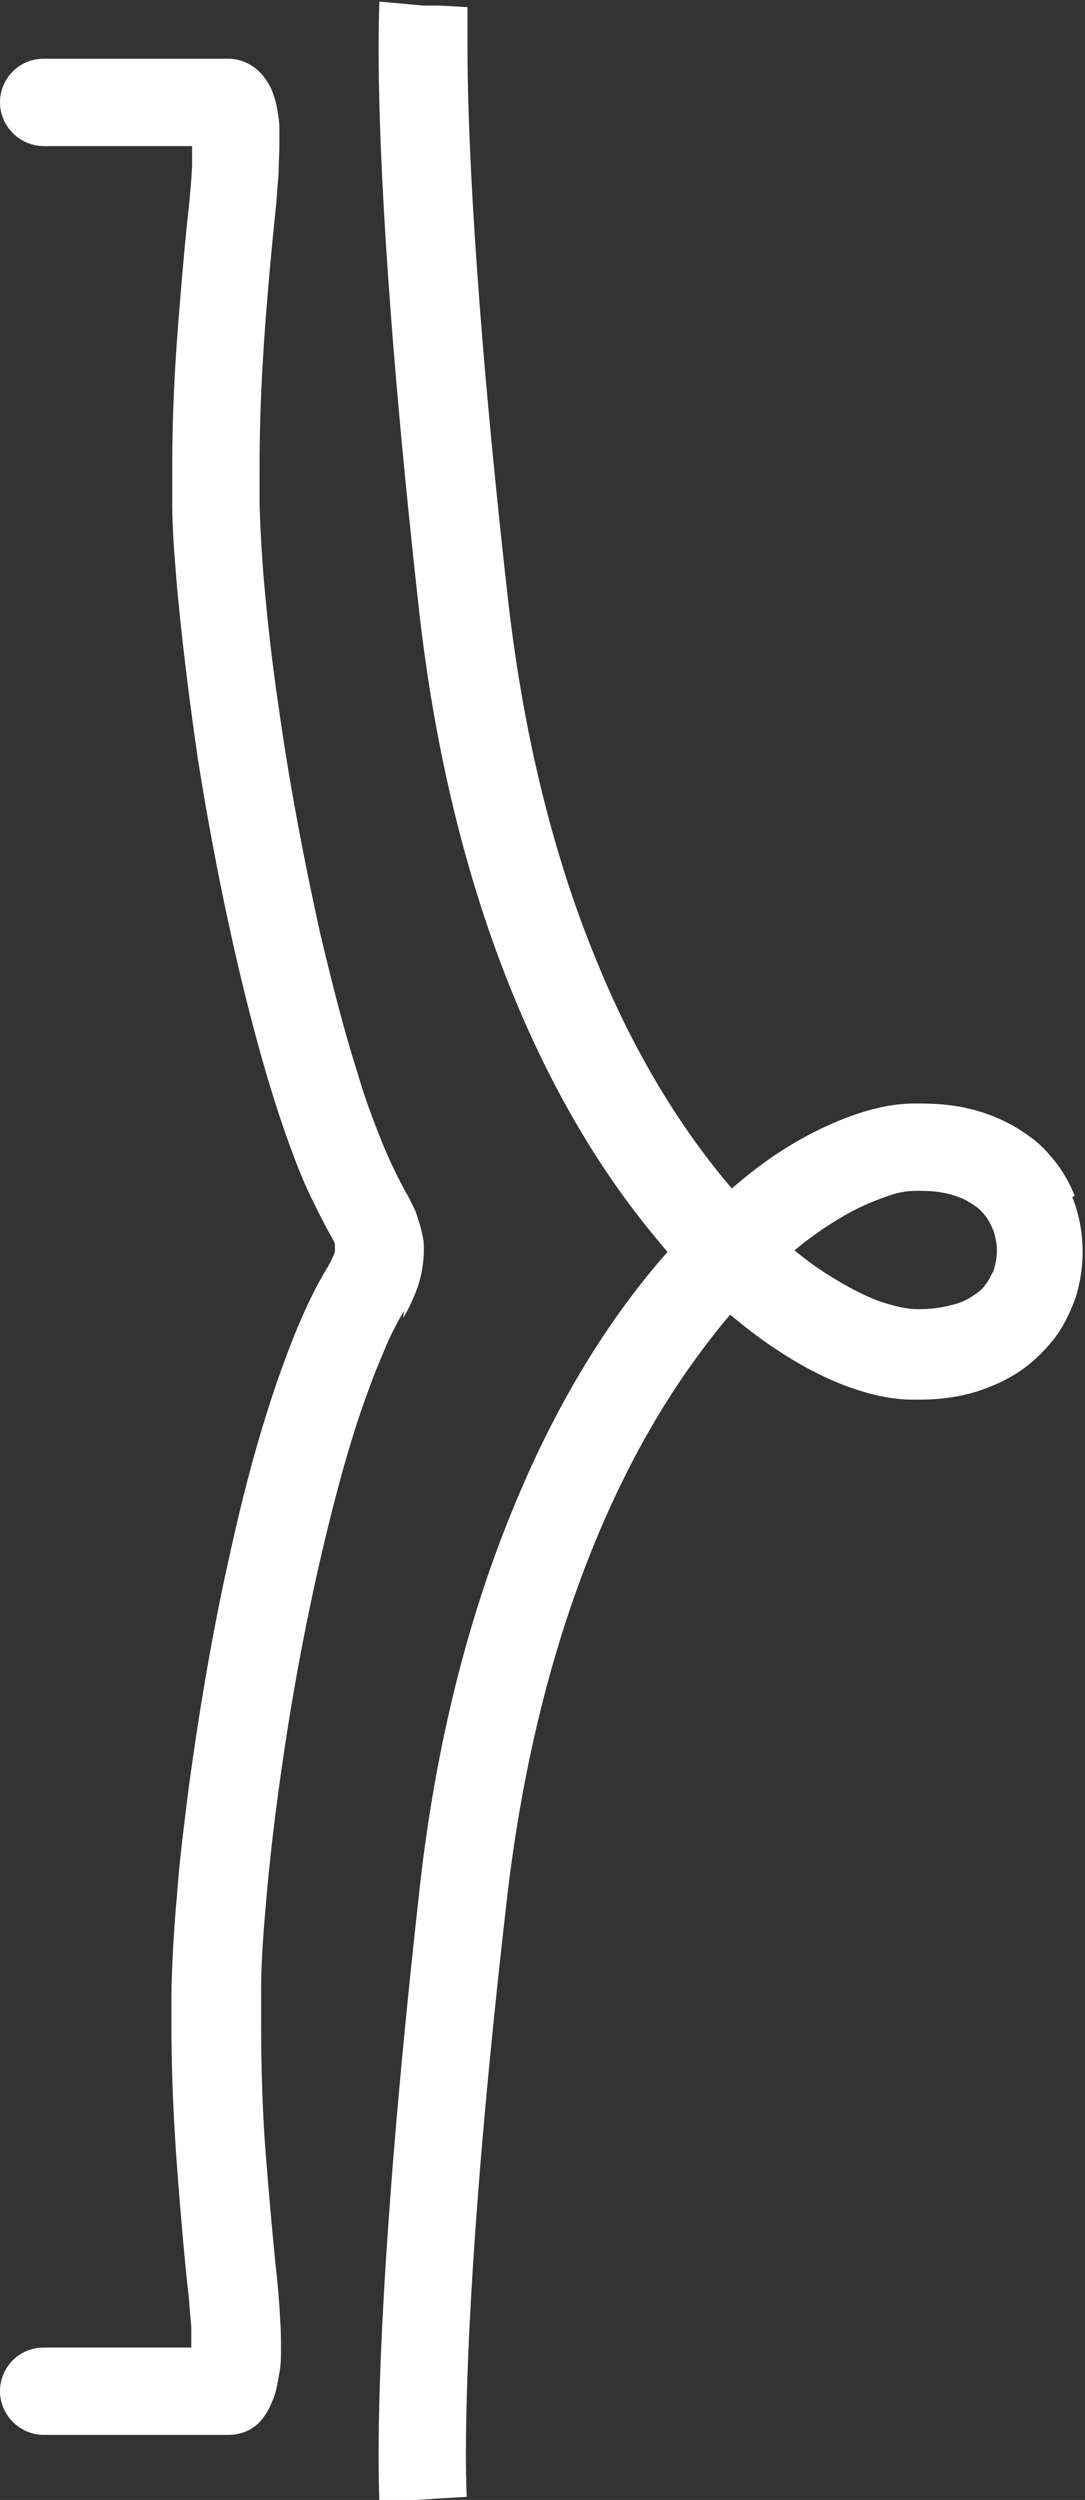
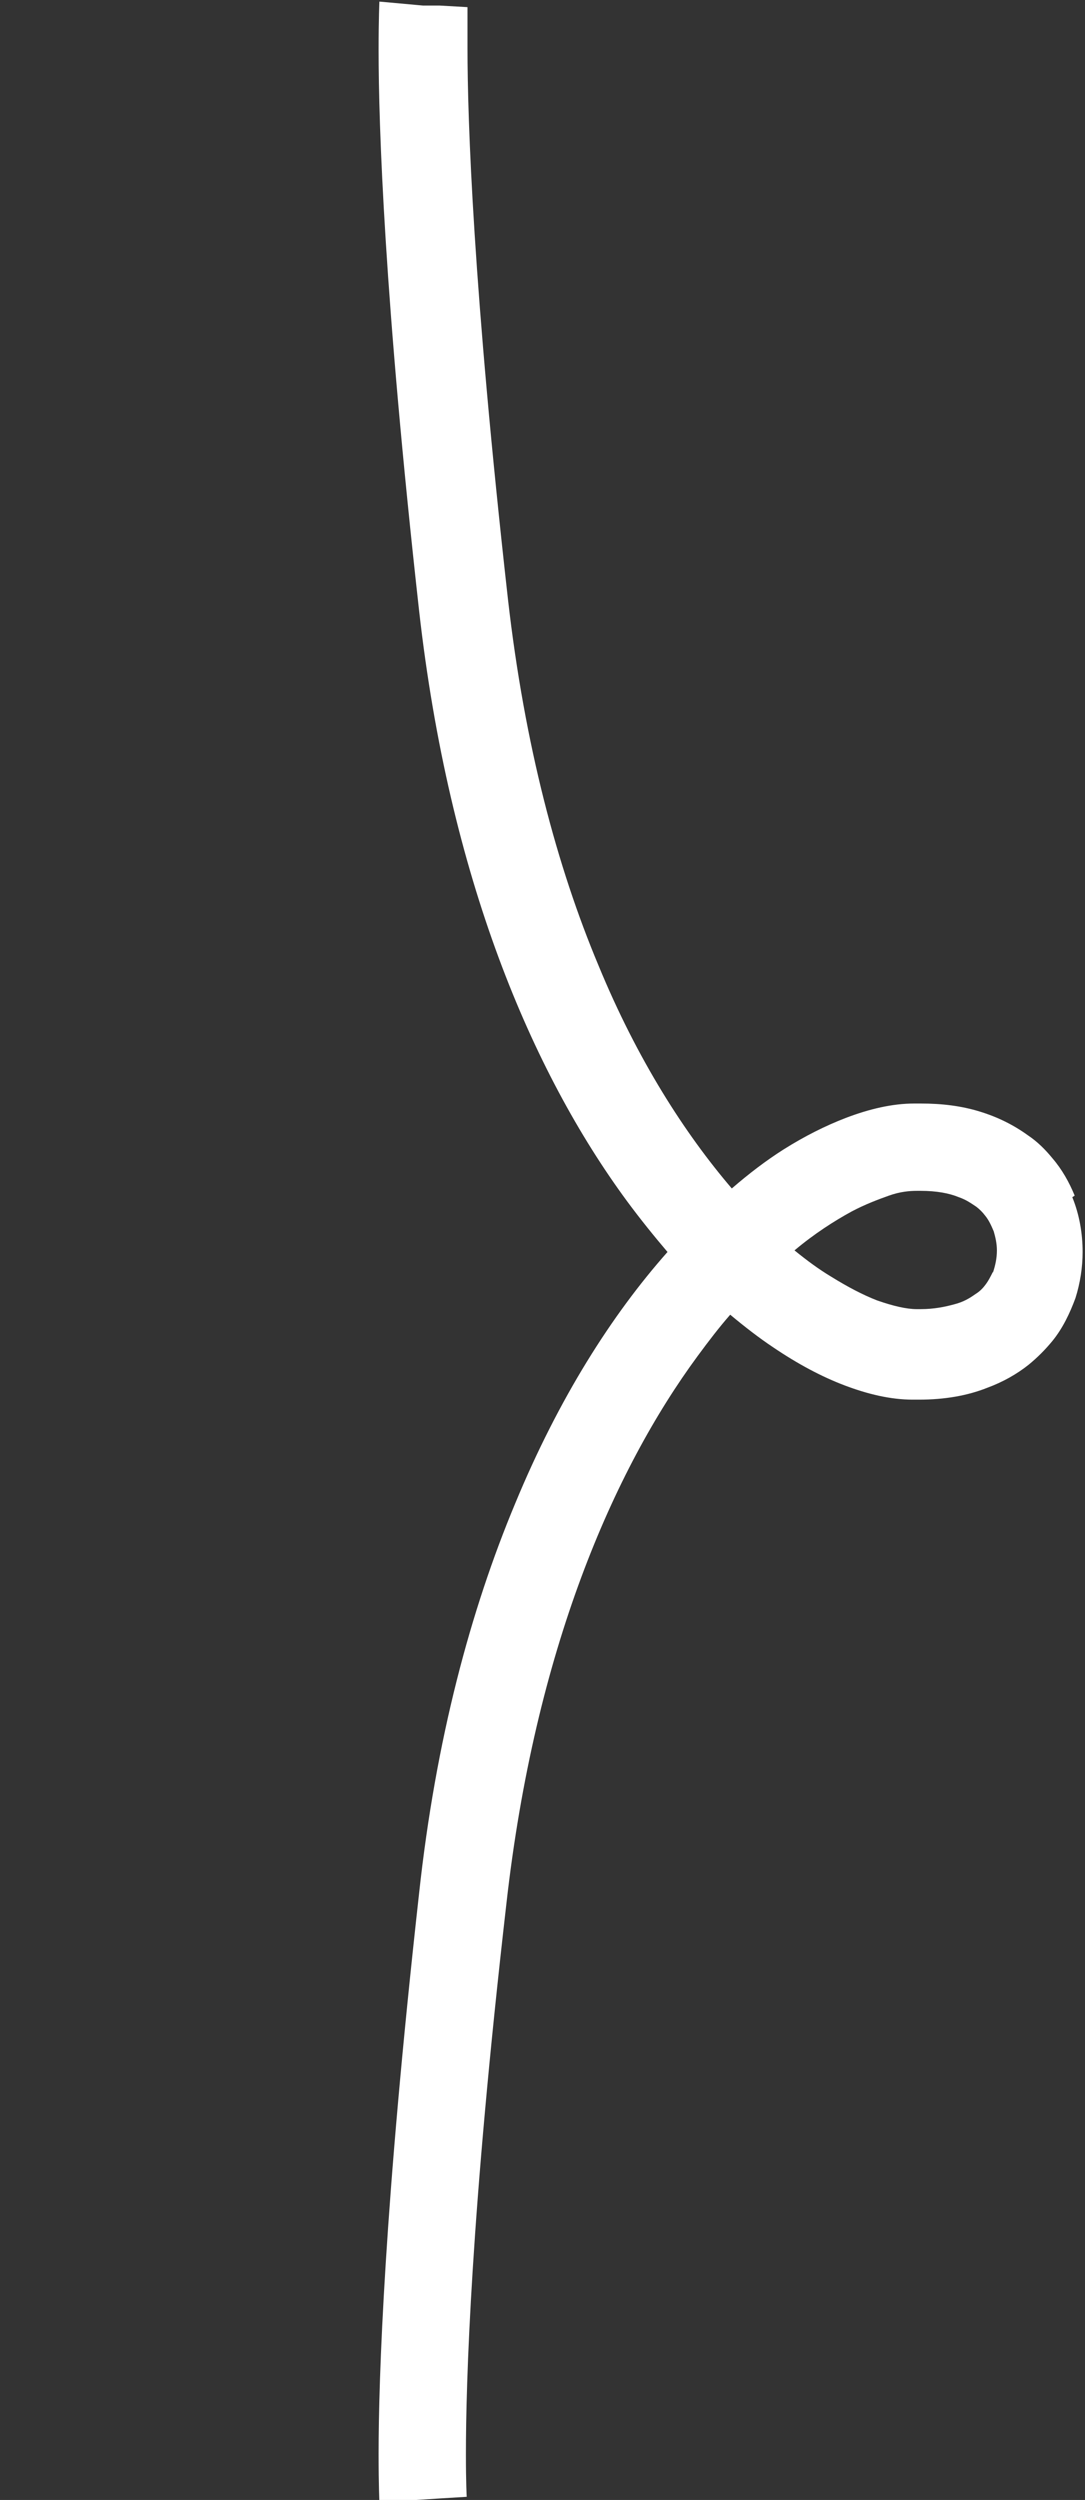
<svg xmlns="http://www.w3.org/2000/svg" id="_レイヤー_2" data-name="レイヤー 2" viewBox="0 0 13.67 31.49">
  <rect x="0" y="0" width="13.67" height="31.49" fill="#333333" stroke="none" />
  <defs>
    <style>
      .cls-1 {
        fill: #fff;
        stroke-width: 0px;
      }
    </style>
  </defs>
  <g id="_1" data-name="1">
    <g>
      <path class="cls-1" d="m13.54,15.06c-.07-.17-.16-.33-.28-.47-.09-.11-.19-.21-.31-.29-.18-.13-.38-.23-.61-.3-.23-.07-.47-.1-.74-.1-.03,0-.05,0-.08,0-.28,0-.57.07-.86.18-.26.1-.52.23-.79.4-.22.14-.43.3-.65.49-.59-.69-1.19-1.62-1.68-2.81-.52-1.24-.93-2.77-1.14-4.61-.44-3.92-.51-6.04-.51-6.94,0-.19,0-.33,0-.41,0-.04,0-.07,0-.09,0,0,0-.02,0-.02,0,0,0,0,0,0h0s-.23-.02-.23-.02l.23.02-.35-.02h-.21s-.55-.05-.55-.05c0,.01-.01.2-.01.61,0,.95.07,3.11.51,7.06.38,3.37,1.42,5.81,2.62,7.44.17.23.34.44.51.64-.7.79-1.37,1.84-1.92,3.17-.56,1.34-1,2.97-1.21,4.91-.44,3.95-.51,6.11-.51,7.06,0,.41.01.59.01.61l.77-.05.33-.02h0s-.01-.18-.01-.53c0-.9.06-3.02.51-6.94.36-3.2,1.35-5.46,2.41-6.9.14-.19.27-.36.41-.52.18.15.36.29.54.41.31.21.61.37.9.48.29.11.58.18.86.18h0s0,0,0,0c.03,0,.05,0,.08,0,.32,0,.61-.05.86-.15.19-.07.37-.17.52-.29.11-.09.21-.19.3-.3.13-.16.22-.35.29-.54.06-.19.09-.39.09-.58,0-.23-.04-.47-.13-.69Zm-1.03.96c-.03.06-.06.12-.1.17-.03.04-.07.08-.12.11-.07.05-.15.1-.27.13-.11.03-.25.06-.42.06-.02,0-.03,0-.05,0-.13,0-.3-.04-.5-.11-.18-.07-.37-.17-.58-.3-.15-.09-.3-.2-.46-.33.25-.21.5-.37.72-.49.17-.09.33-.15.47-.2s.26-.06.35-.06c.02,0,.04,0,.05,0,.2,0,.36.03.48.08.09.03.16.08.22.12.04.03.08.07.11.11.05.06.08.13.11.2.02.07.04.15.04.24,0,.1-.02.19-.05.28Z" />
-       <path class="cls-1" d="m5.08,16.6c.08-.13.14-.27.19-.41.02-.07.04-.14.05-.21s.02-.14.02-.22,0-.14-.02-.21c-.02-.1-.05-.19-.08-.28-.04-.09-.08-.17-.12-.24-.1-.18-.22-.42-.33-.7-.1-.25-.2-.52-.29-.83-.17-.53-.32-1.13-.47-1.76-.21-.95-.4-1.96-.53-2.91-.07-.47-.12-.93-.16-1.35-.04-.42-.06-.81-.07-1.14,0-.15,0-.3,0-.44,0-.91.06-1.72.12-2.4.03-.34.06-.65.09-.93.01-.14.02-.27.03-.39,0-.12.01-.24.01-.35,0-.07,0-.14,0-.21,0-.1-.02-.2-.04-.31-.01-.05-.03-.1-.05-.16-.02-.05-.05-.11-.09-.16-.1-.15-.28-.25-.46-.25H.55c-.31,0-.55.25-.55.55s.25.55.55.55h1.87c0,.08,0,.16,0,.26-.01.19-.03.42-.06.68-.04.39-.08.85-.12,1.37-.04.52-.07,1.1-.07,1.74,0,.15,0,.31,0,.46,0,.32.03.67.06,1.04.06.66.15,1.39.26,2.15.18,1.14.42,2.33.7,3.39.14.53.29,1.03.45,1.47.08.22.16.43.25.62.09.19.18.37.27.53.03.05.05.09.06.12,0,.01,0,.02,0,.03,0,0,0,.01,0,.02s0,.02,0,.03c0,.02-.01.05-.03.09-.02.04-.04.09-.08.15-.15.25-.28.53-.41.85-.11.28-.22.58-.32.9-.18.56-.34,1.18-.48,1.82-.22.97-.39,1.99-.52,2.94-.06.48-.12.94-.15,1.37-.04.43-.06.83-.07,1.19h0c0,.16,0,.31,0,.46,0,.96.07,1.81.13,2.51.03.35.06.66.09.92.01.13.02.25.03.36,0,.1,0,.19,0,.26H.55c-.31,0-.55.25-.55.55s.25.55.55.55h2.33c.19,0,.36-.09.46-.25.05-.07.08-.15.11-.22.04-.11.05-.21.07-.31s.02-.2.02-.31,0-.23-.01-.35c-.01-.22-.03-.46-.06-.72-.04-.4-.08-.85-.12-1.35-.04-.5-.06-1.06-.06-1.66,0-.14,0-.29,0-.44h0c0-.29.02-.61.05-.96.05-.62.13-1.31.24-2.04.16-1.08.39-2.22.65-3.21.13-.5.27-.96.42-1.36.07-.2.15-.38.22-.55.07-.16.15-.31.22-.43Z" />
    </g>
  </g>
</svg>